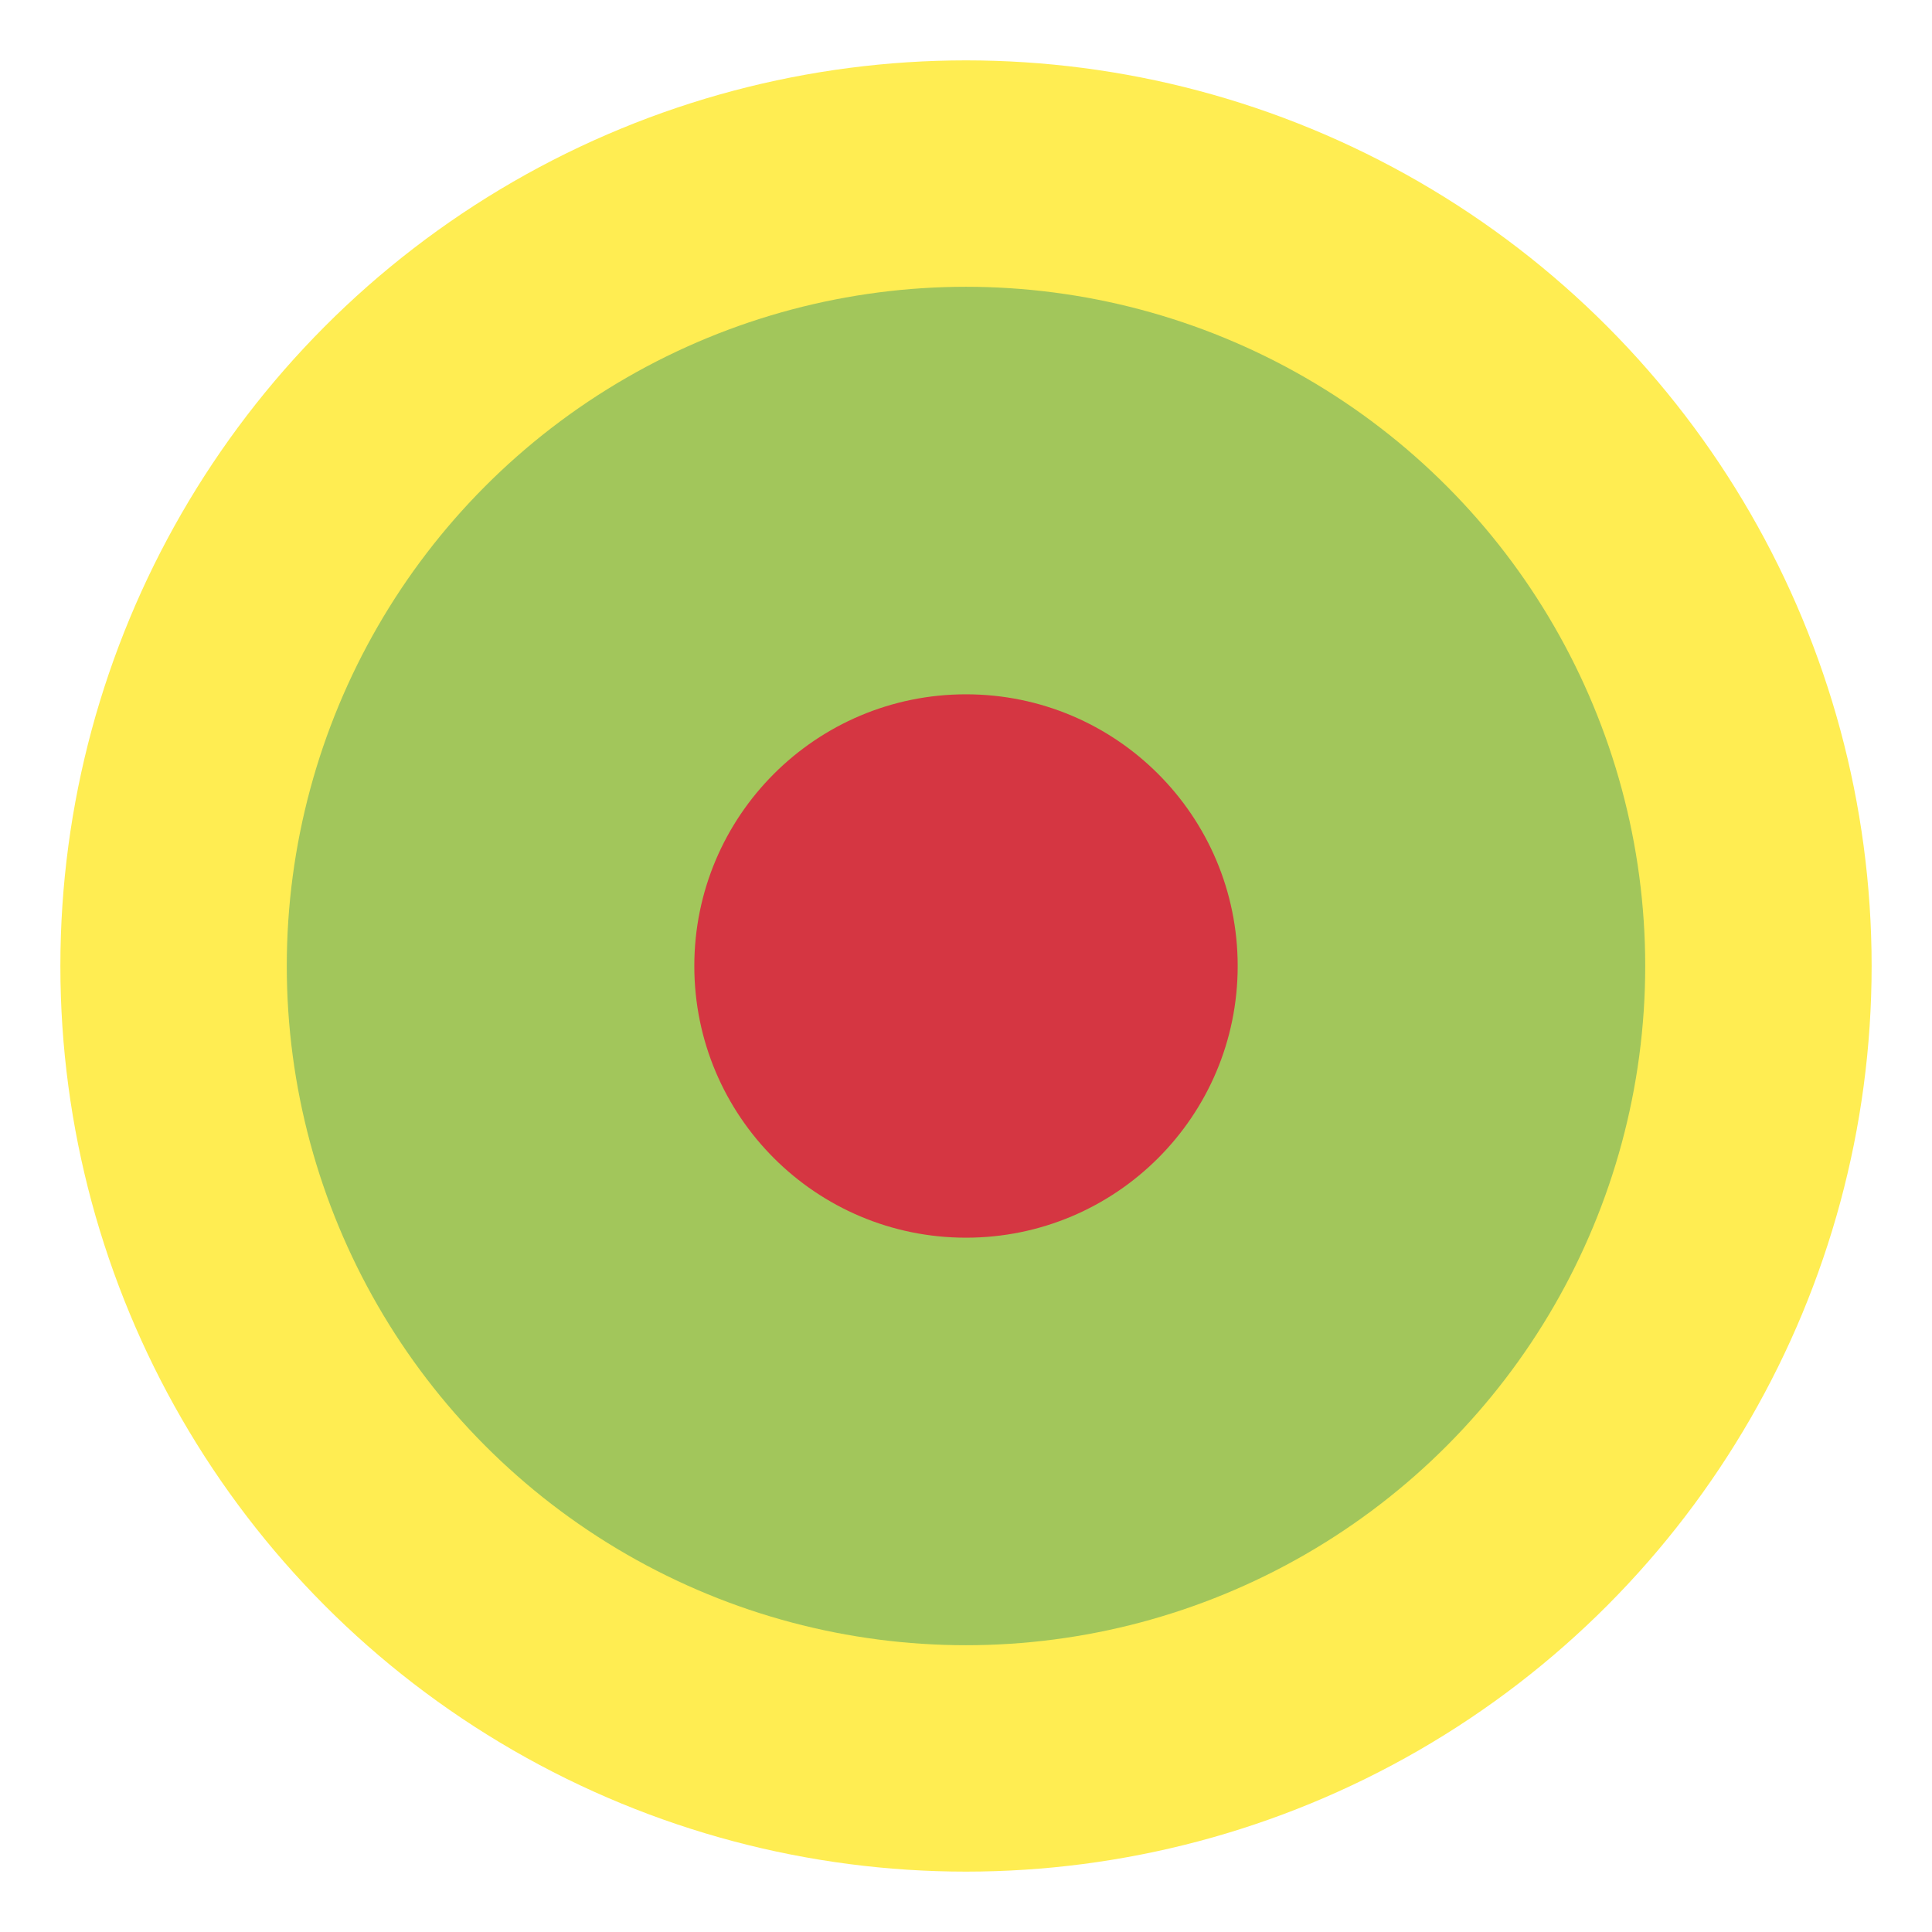
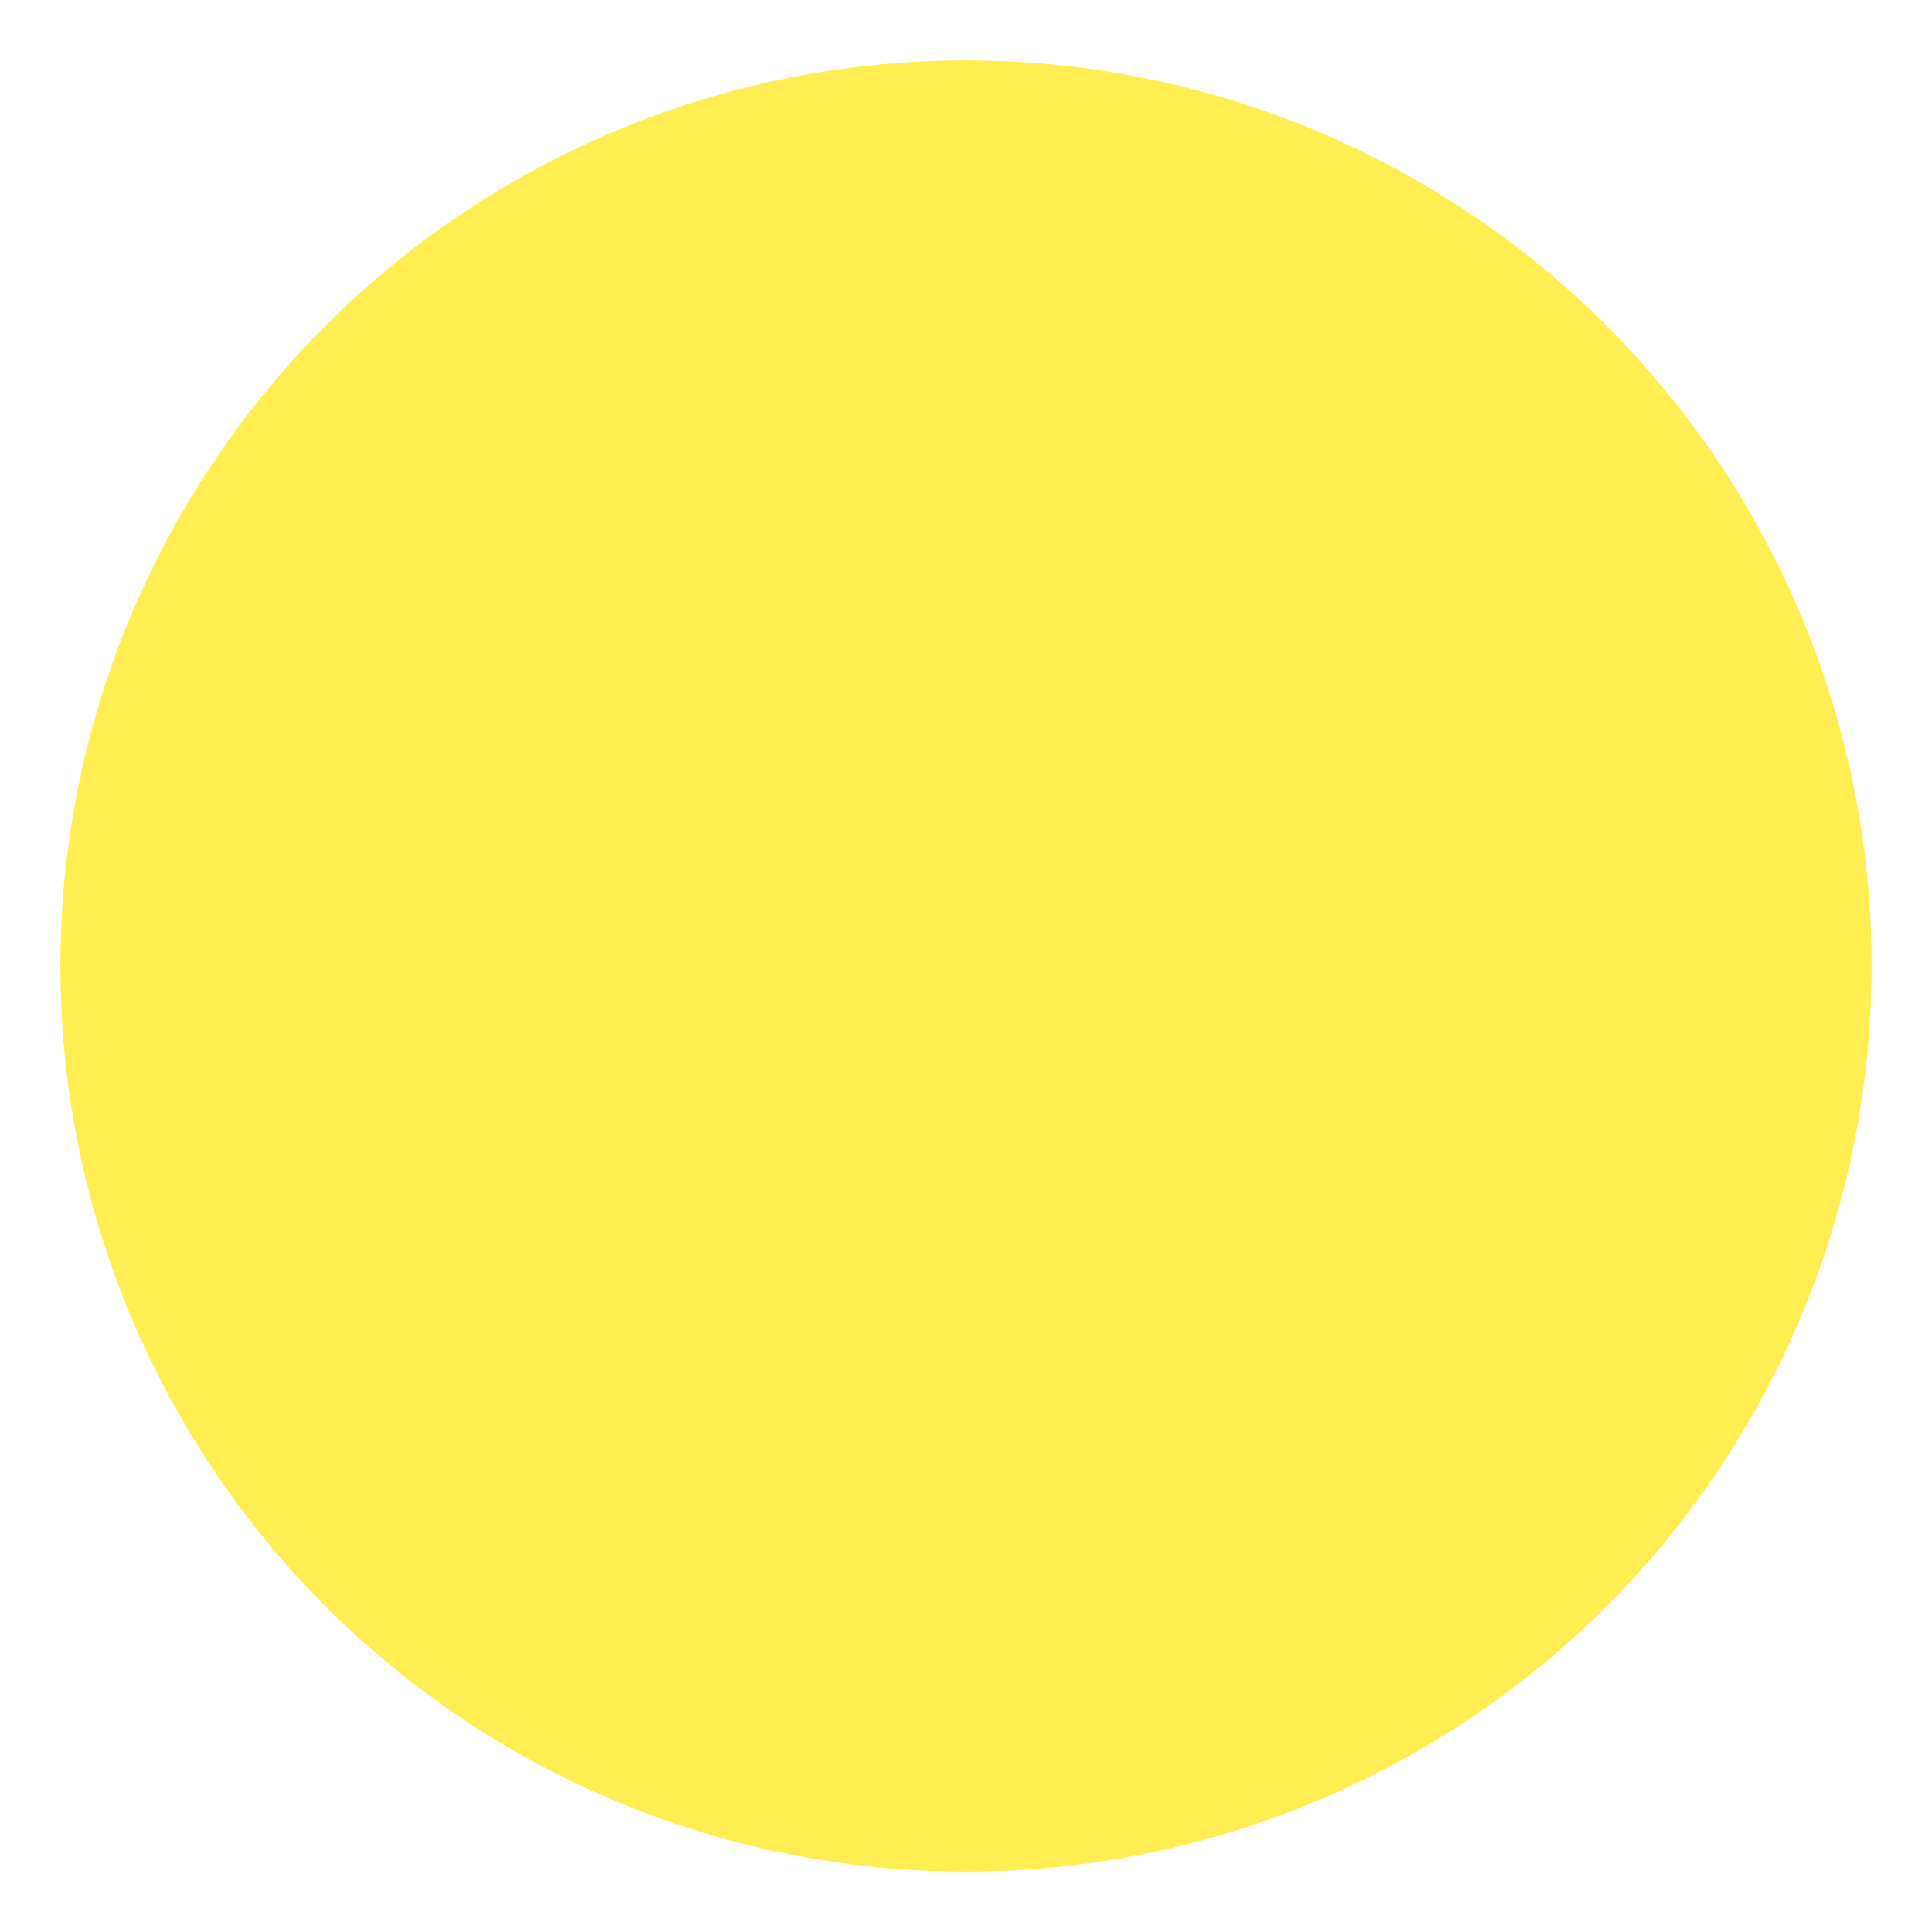
<svg xmlns="http://www.w3.org/2000/svg" width="32" height="32">
  <g id="Icon/Category/Schutzgebiet/Nationale-Naturlandschaften" stroke="none" stroke-width="1" fill="none" fill-rule="evenodd">
-     <path id="Path" d="M0 0h32v32H0z" />
    <circle id="Oval" fill="#FFED52" fill-rule="nonzero" cx="16" cy="16" r="15" />
-     <circle id="Oval" fill="#A2C65B" fill-rule="nonzero" cx="16" cy="16" r="11.25" />
-     <circle id="Oval" fill="#D53642" fill-rule="nonzero" cx="16" cy="16" r="4.5" />
  </g>
</svg>